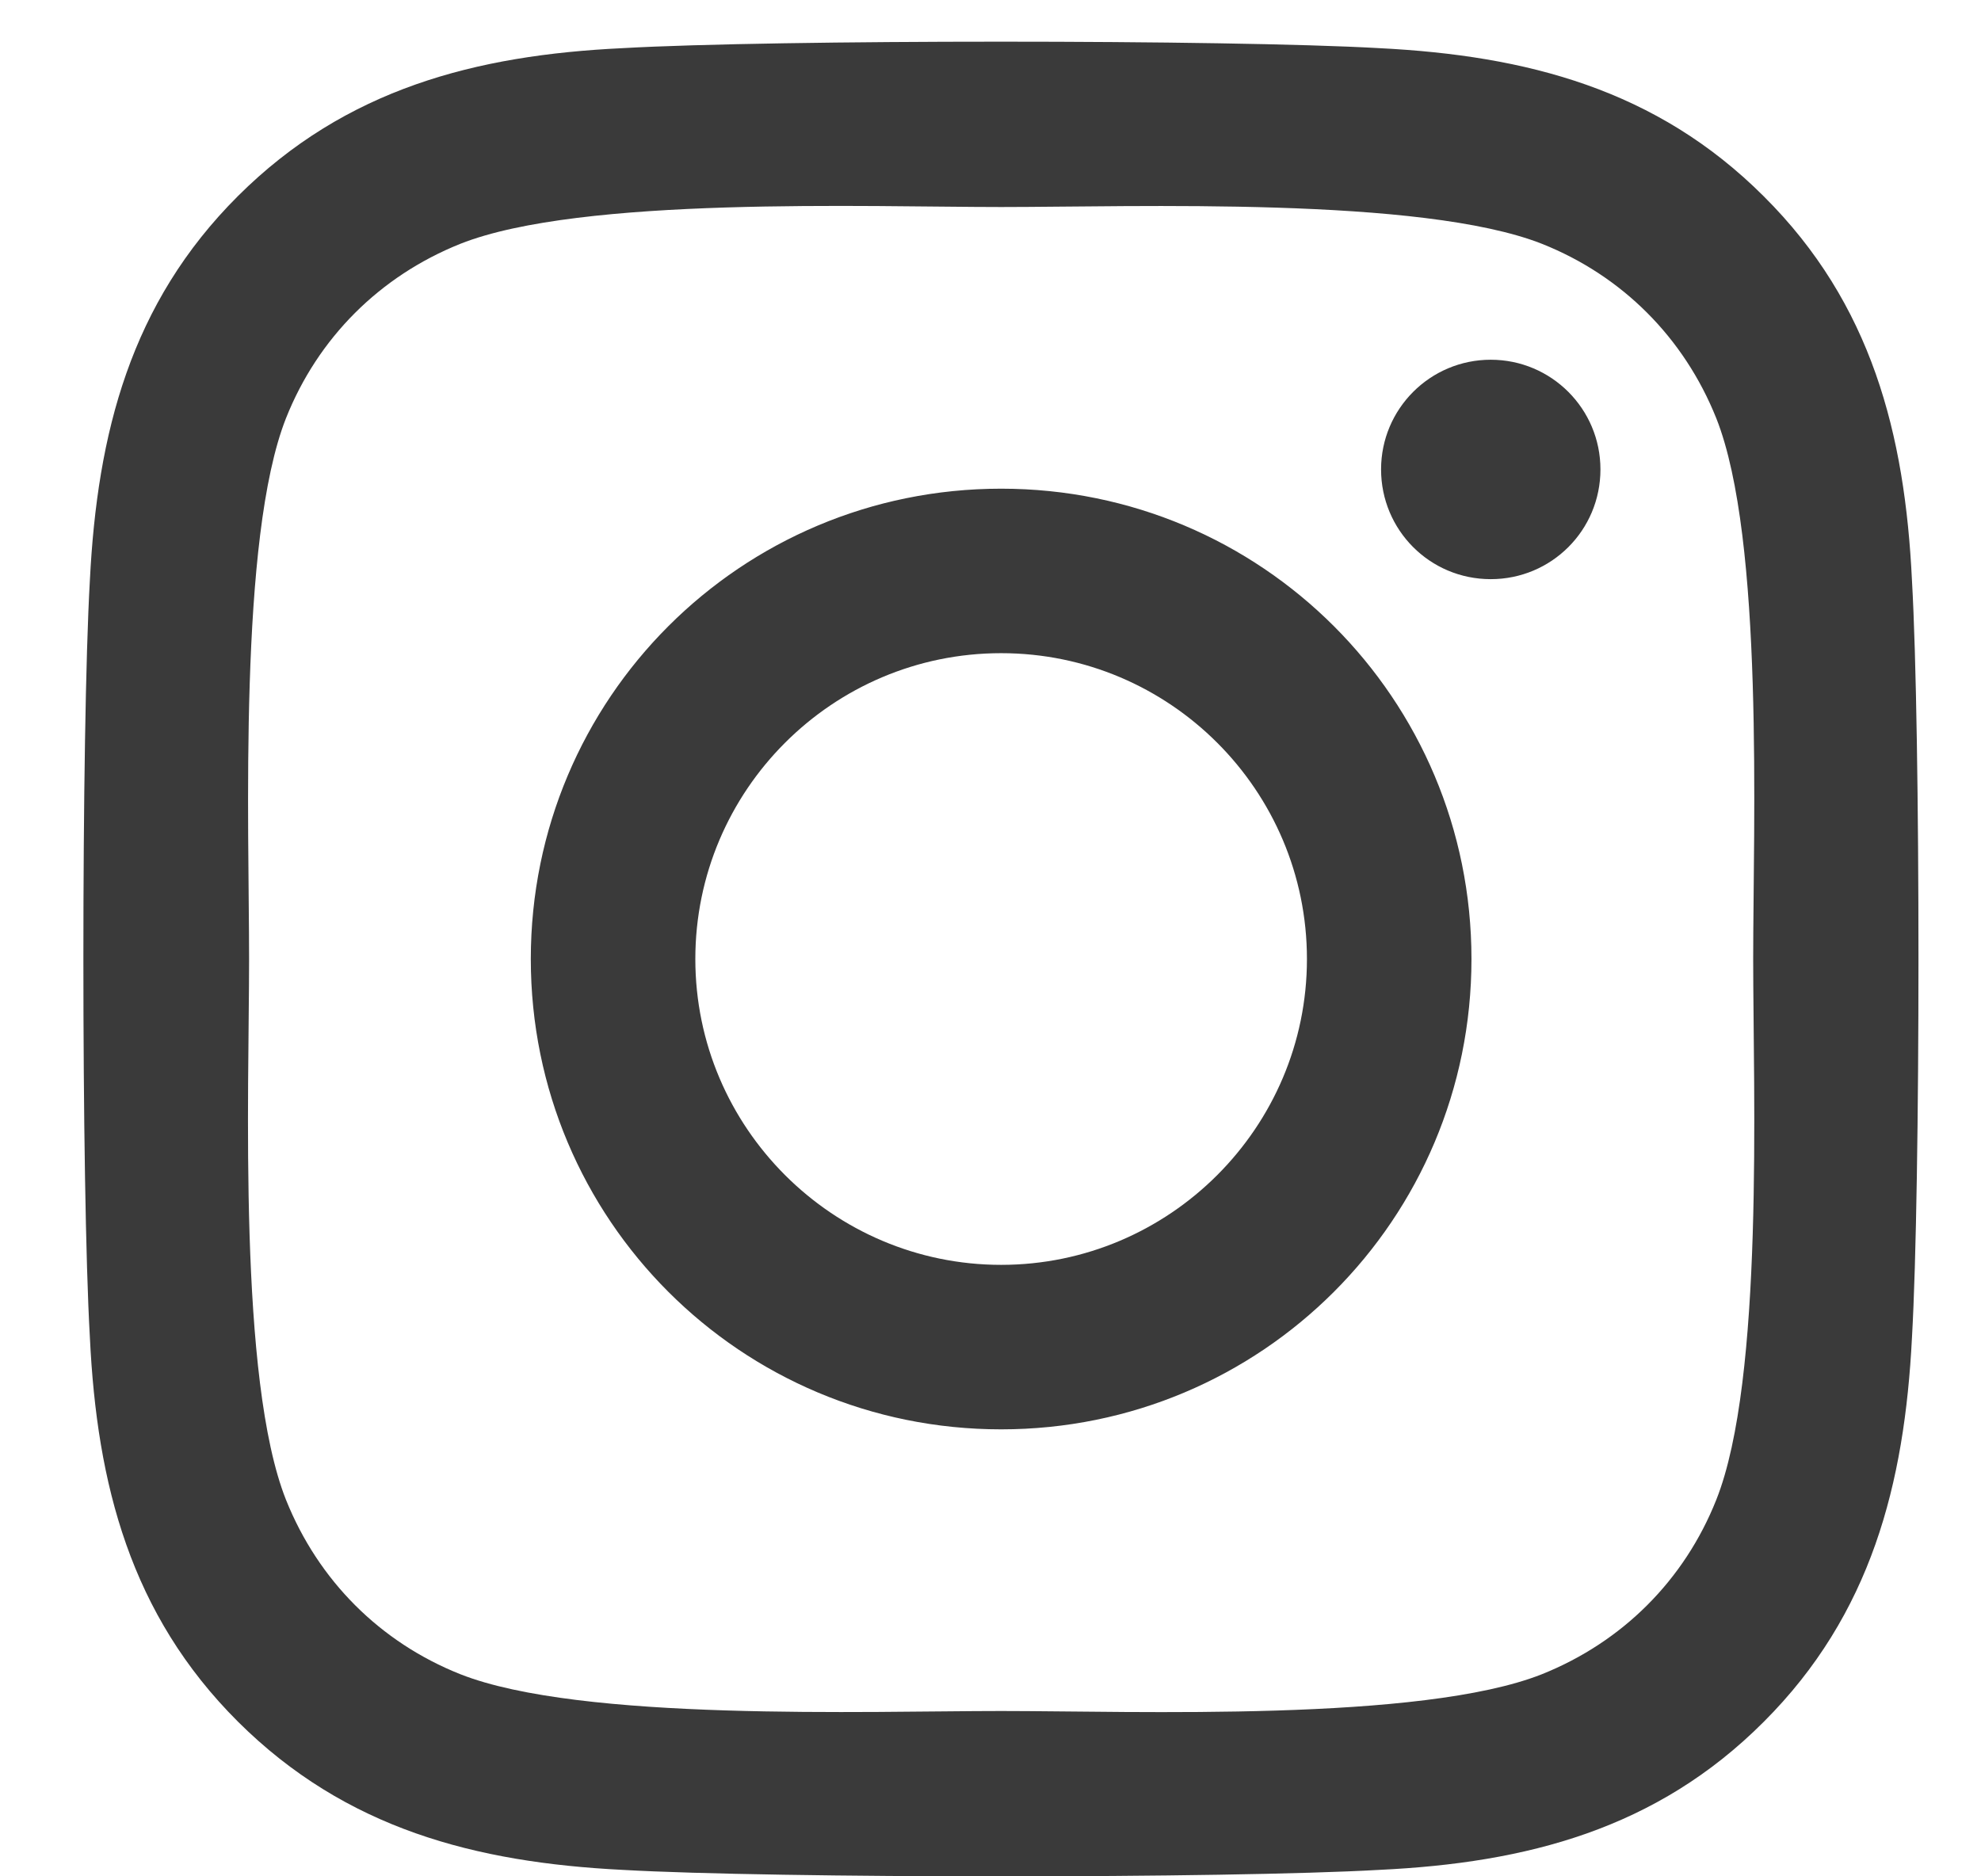
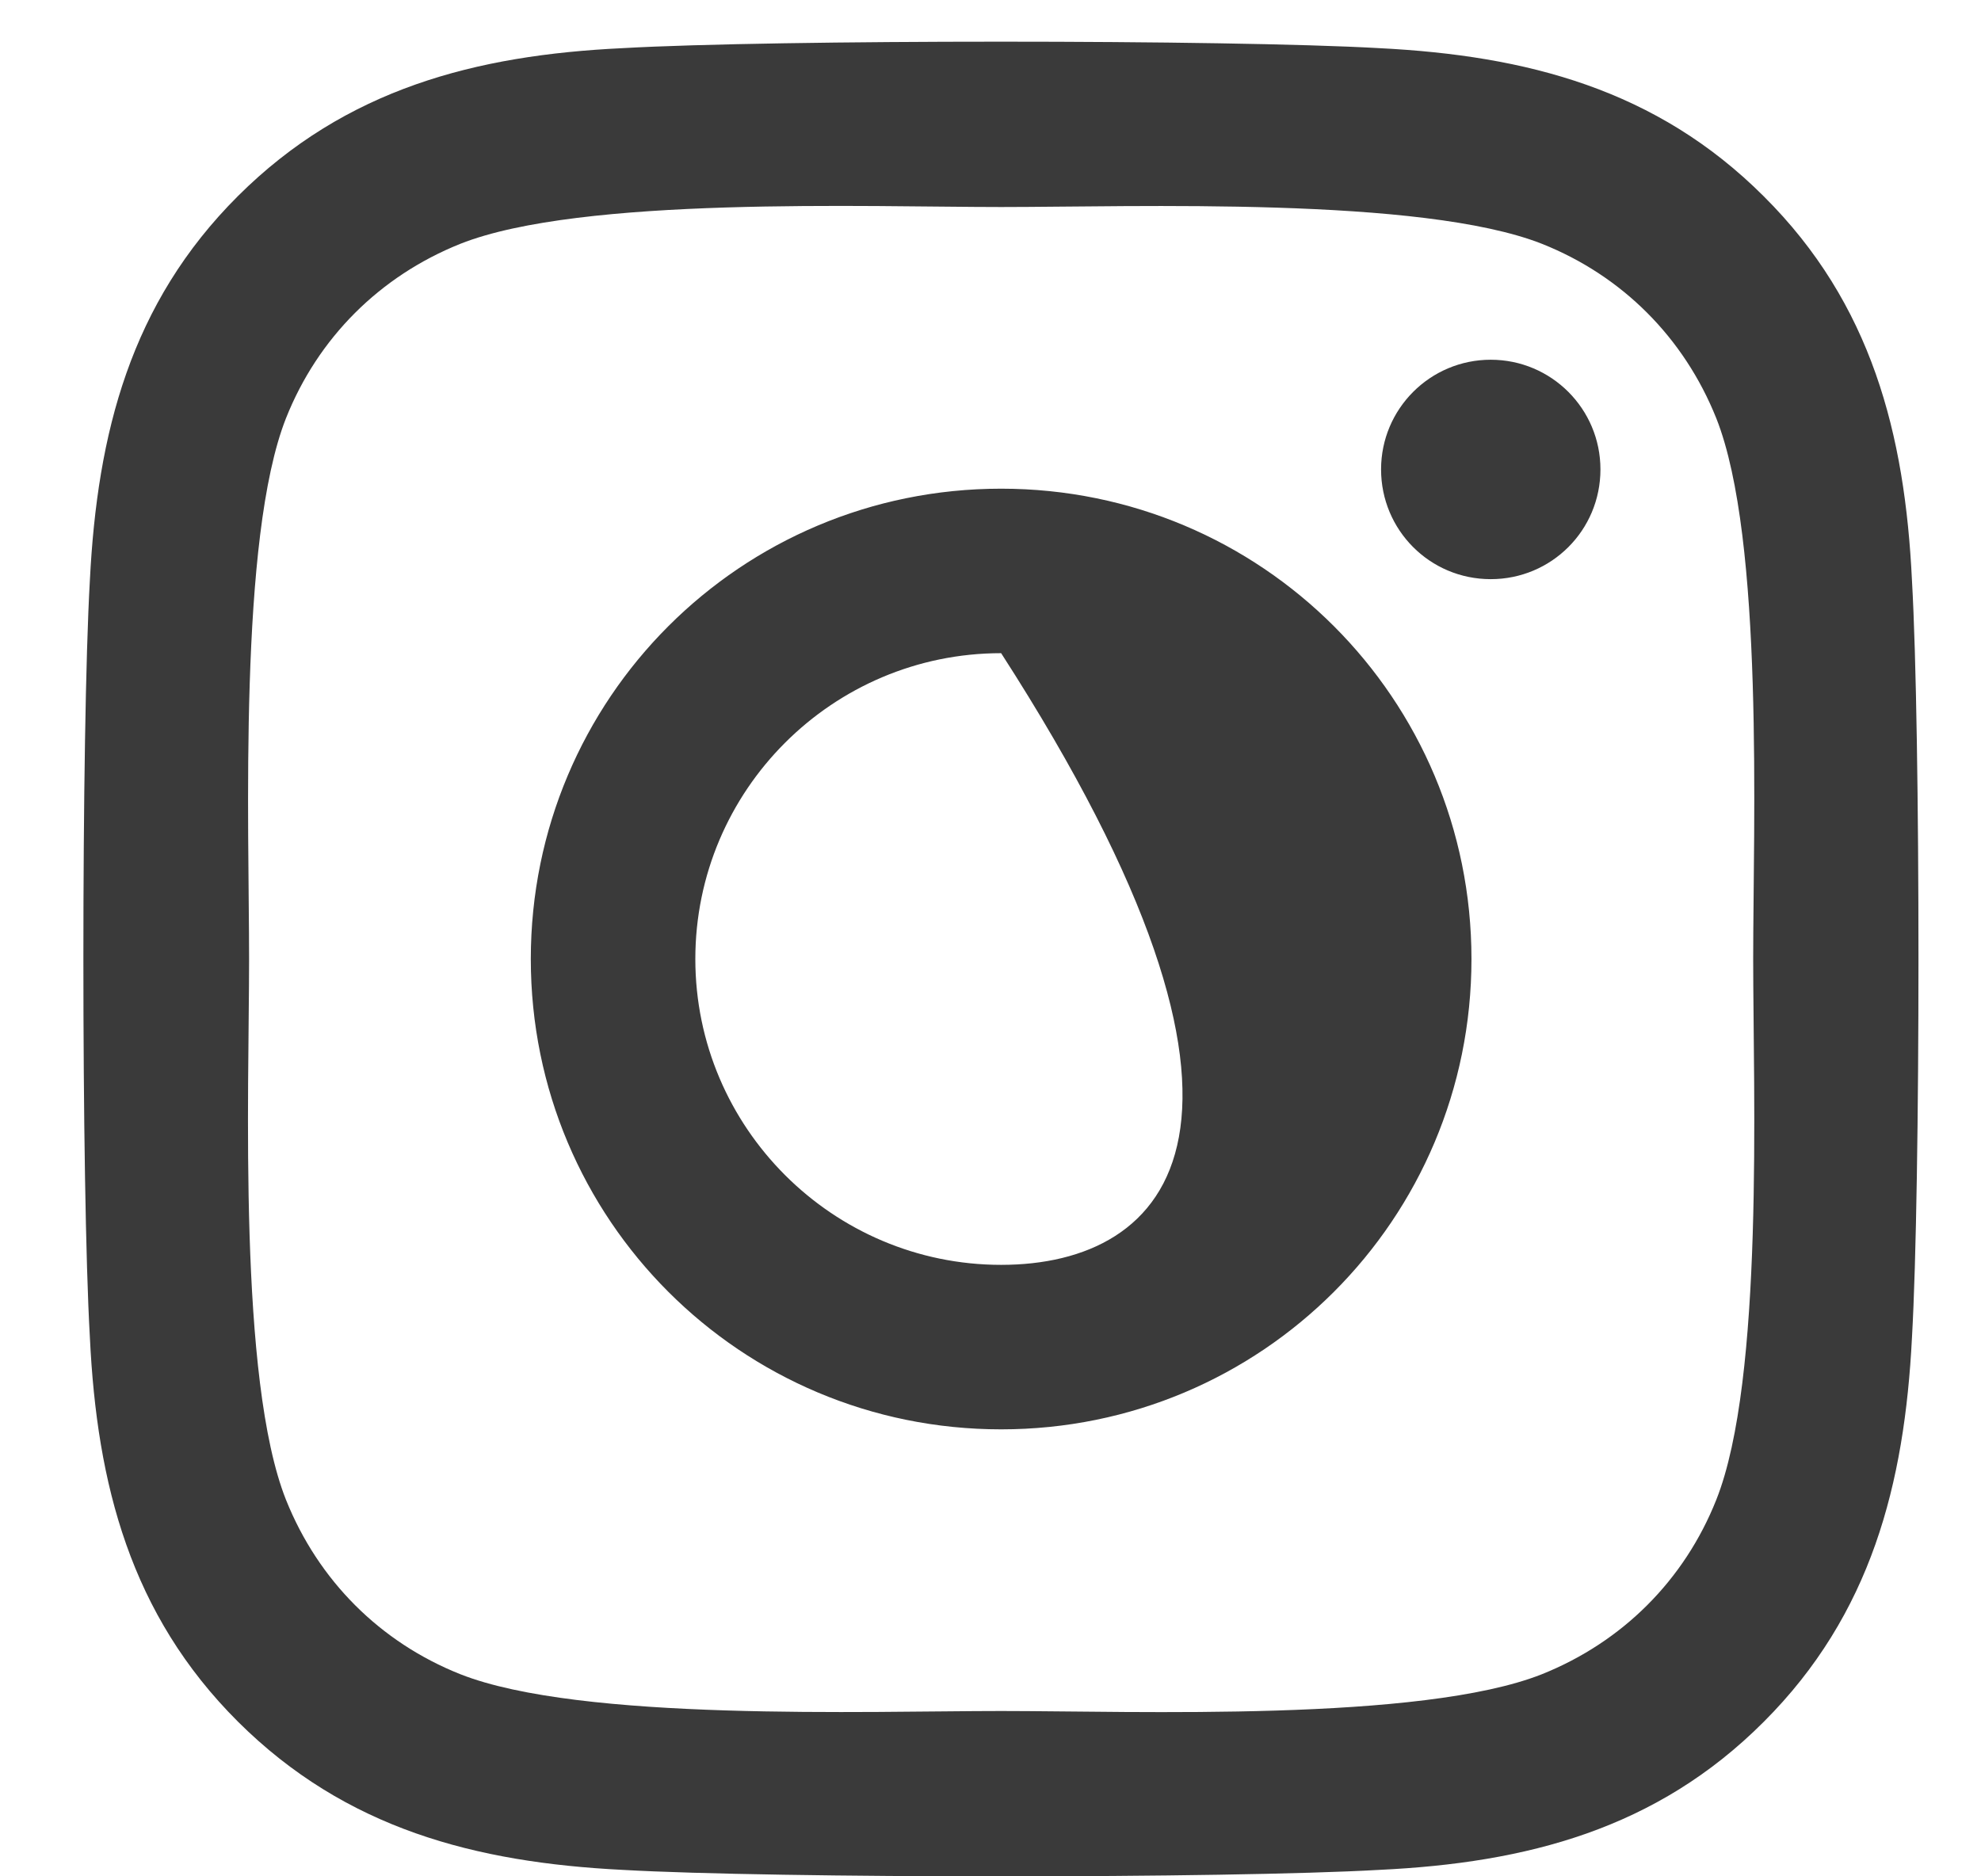
<svg xmlns="http://www.w3.org/2000/svg" width="19" height="18" viewBox="0 0 19 18" fill="none">
-   <path d="M9.602 4.688C7.105 4.688 5.091 6.702 5.091 9.2C5.091 11.698 7.105 13.712 9.602 13.712C12.099 13.712 14.113 11.698 14.113 9.2C14.113 6.702 12.099 4.688 9.602 4.688ZM9.602 12.134C7.988 12.134 6.669 10.818 6.669 9.2C6.669 7.582 7.984 6.266 9.602 6.266C11.22 6.266 12.535 7.582 12.535 9.2C12.535 10.818 11.216 12.134 9.602 12.134V12.134ZM15.35 4.503C15.35 5.088 14.879 5.556 14.298 5.556C13.713 5.556 13.246 5.084 13.246 4.503C13.246 3.922 13.717 3.451 14.298 3.451C14.879 3.451 15.35 3.922 15.35 4.503ZM18.338 5.571C18.271 4.161 17.95 2.912 16.917 1.884C15.888 0.855 14.64 0.533 13.23 0.462C11.777 0.379 7.423 0.379 5.97 0.462C4.564 0.529 3.316 0.851 2.283 1.88C1.251 2.909 0.933 4.157 0.862 5.567C0.779 7.02 0.779 11.376 0.862 12.829C0.929 14.239 1.251 15.488 2.283 16.517C3.316 17.545 4.561 17.867 5.97 17.938C7.423 18.021 11.777 18.021 13.23 17.938C14.64 17.871 15.888 17.549 16.917 16.517C17.946 15.488 18.267 14.239 18.338 12.829C18.421 11.376 18.421 7.024 18.338 5.571V5.571ZM16.461 14.388C16.155 15.158 15.562 15.751 14.789 16.061C13.63 16.52 10.882 16.414 9.602 16.414C8.322 16.414 5.57 16.517 4.415 16.061C3.646 15.755 3.053 15.162 2.743 14.388C2.283 13.229 2.389 10.48 2.389 9.2C2.389 7.92 2.287 5.167 2.743 4.012C3.049 3.242 3.642 2.649 4.415 2.339C5.574 1.88 8.322 1.986 9.602 1.986C10.882 1.986 13.634 1.884 14.789 2.339C15.558 2.645 16.151 3.238 16.461 4.012C16.921 5.171 16.815 7.92 16.815 9.2C16.815 10.48 16.921 13.233 16.461 14.388Z" fill="#3A3A3A" />
+   <path d="M9.602 4.688C7.105 4.688 5.091 6.702 5.091 9.2C5.091 11.698 7.105 13.712 9.602 13.712C12.099 13.712 14.113 11.698 14.113 9.2C14.113 6.702 12.099 4.688 9.602 4.688ZM9.602 12.134C7.988 12.134 6.669 10.818 6.669 9.2C6.669 7.582 7.984 6.266 9.602 6.266C12.535 10.818 11.216 12.134 9.602 12.134V12.134ZM15.35 4.503C15.35 5.088 14.879 5.556 14.298 5.556C13.713 5.556 13.246 5.084 13.246 4.503C13.246 3.922 13.717 3.451 14.298 3.451C14.879 3.451 15.35 3.922 15.35 4.503ZM18.338 5.571C18.271 4.161 17.95 2.912 16.917 1.884C15.888 0.855 14.64 0.533 13.23 0.462C11.777 0.379 7.423 0.379 5.97 0.462C4.564 0.529 3.316 0.851 2.283 1.88C1.251 2.909 0.933 4.157 0.862 5.567C0.779 7.02 0.779 11.376 0.862 12.829C0.929 14.239 1.251 15.488 2.283 16.517C3.316 17.545 4.561 17.867 5.97 17.938C7.423 18.021 11.777 18.021 13.23 17.938C14.64 17.871 15.888 17.549 16.917 16.517C17.946 15.488 18.267 14.239 18.338 12.829C18.421 11.376 18.421 7.024 18.338 5.571V5.571ZM16.461 14.388C16.155 15.158 15.562 15.751 14.789 16.061C13.63 16.52 10.882 16.414 9.602 16.414C8.322 16.414 5.57 16.517 4.415 16.061C3.646 15.755 3.053 15.162 2.743 14.388C2.283 13.229 2.389 10.48 2.389 9.2C2.389 7.92 2.287 5.167 2.743 4.012C3.049 3.242 3.642 2.649 4.415 2.339C5.574 1.88 8.322 1.986 9.602 1.986C10.882 1.986 13.634 1.884 14.789 2.339C15.558 2.645 16.151 3.238 16.461 4.012C16.921 5.171 16.815 7.92 16.815 9.2C16.815 10.48 16.921 13.233 16.461 14.388Z" fill="#3A3A3A" />
</svg>